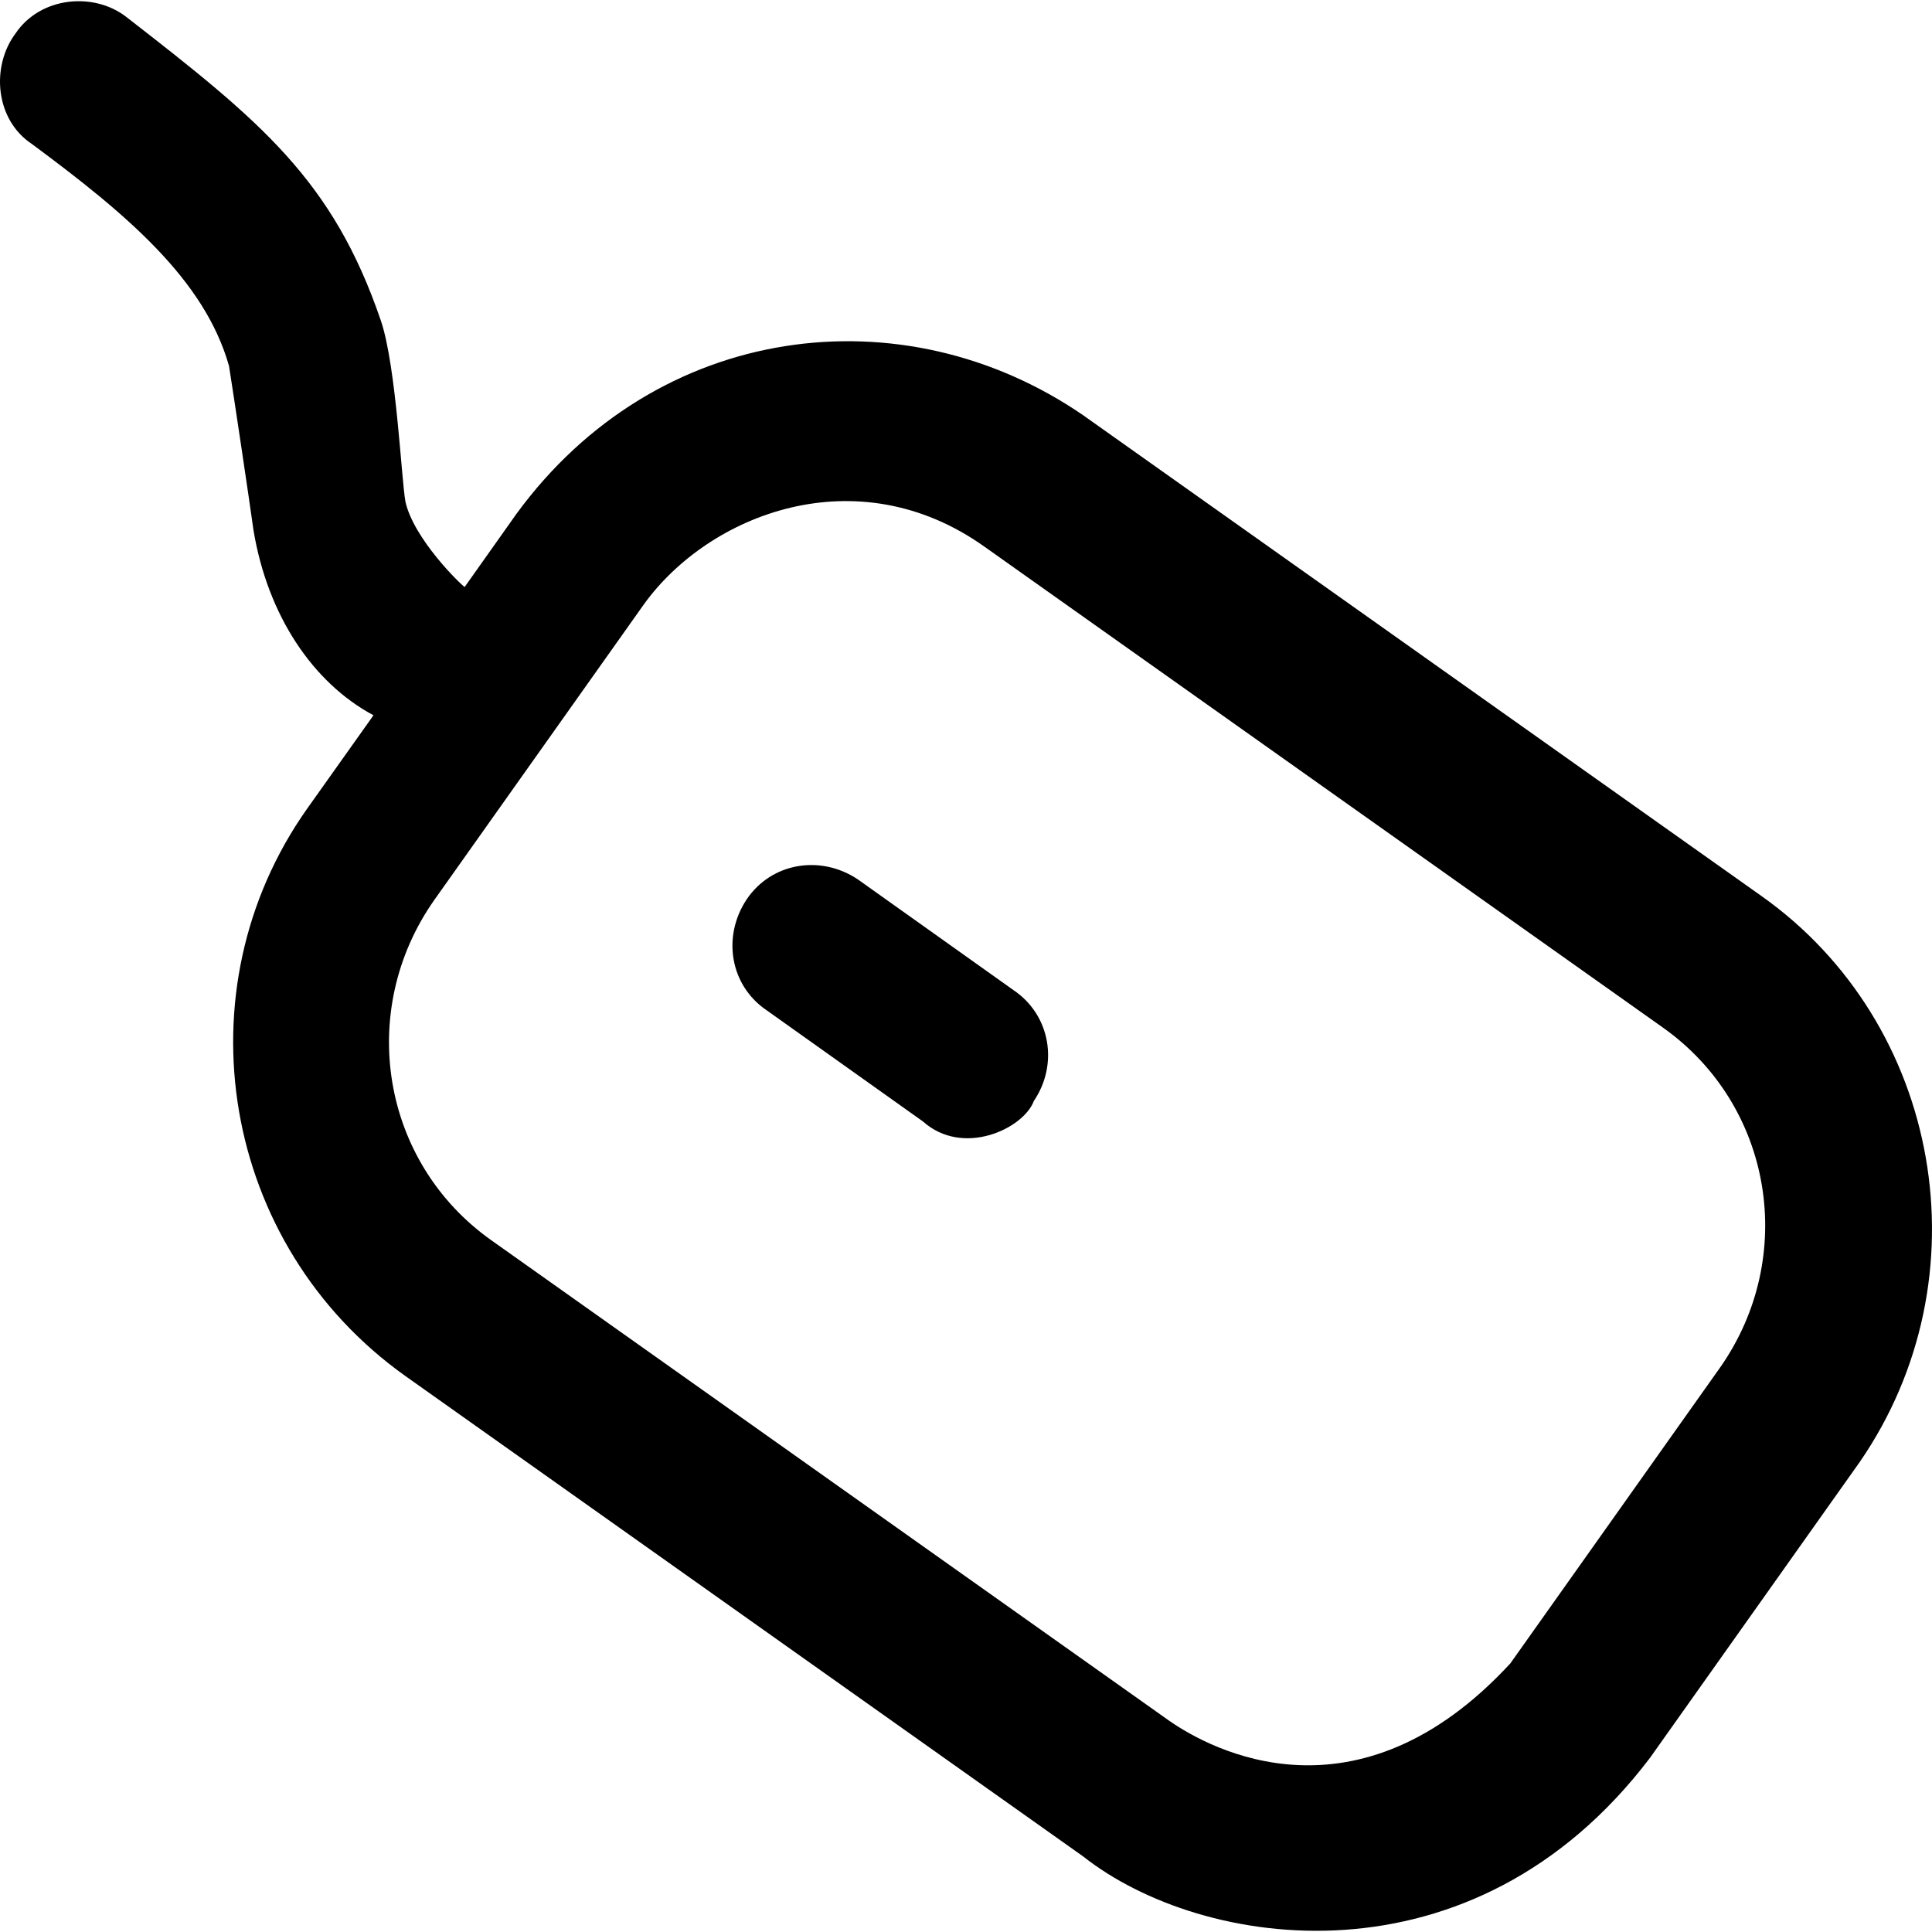
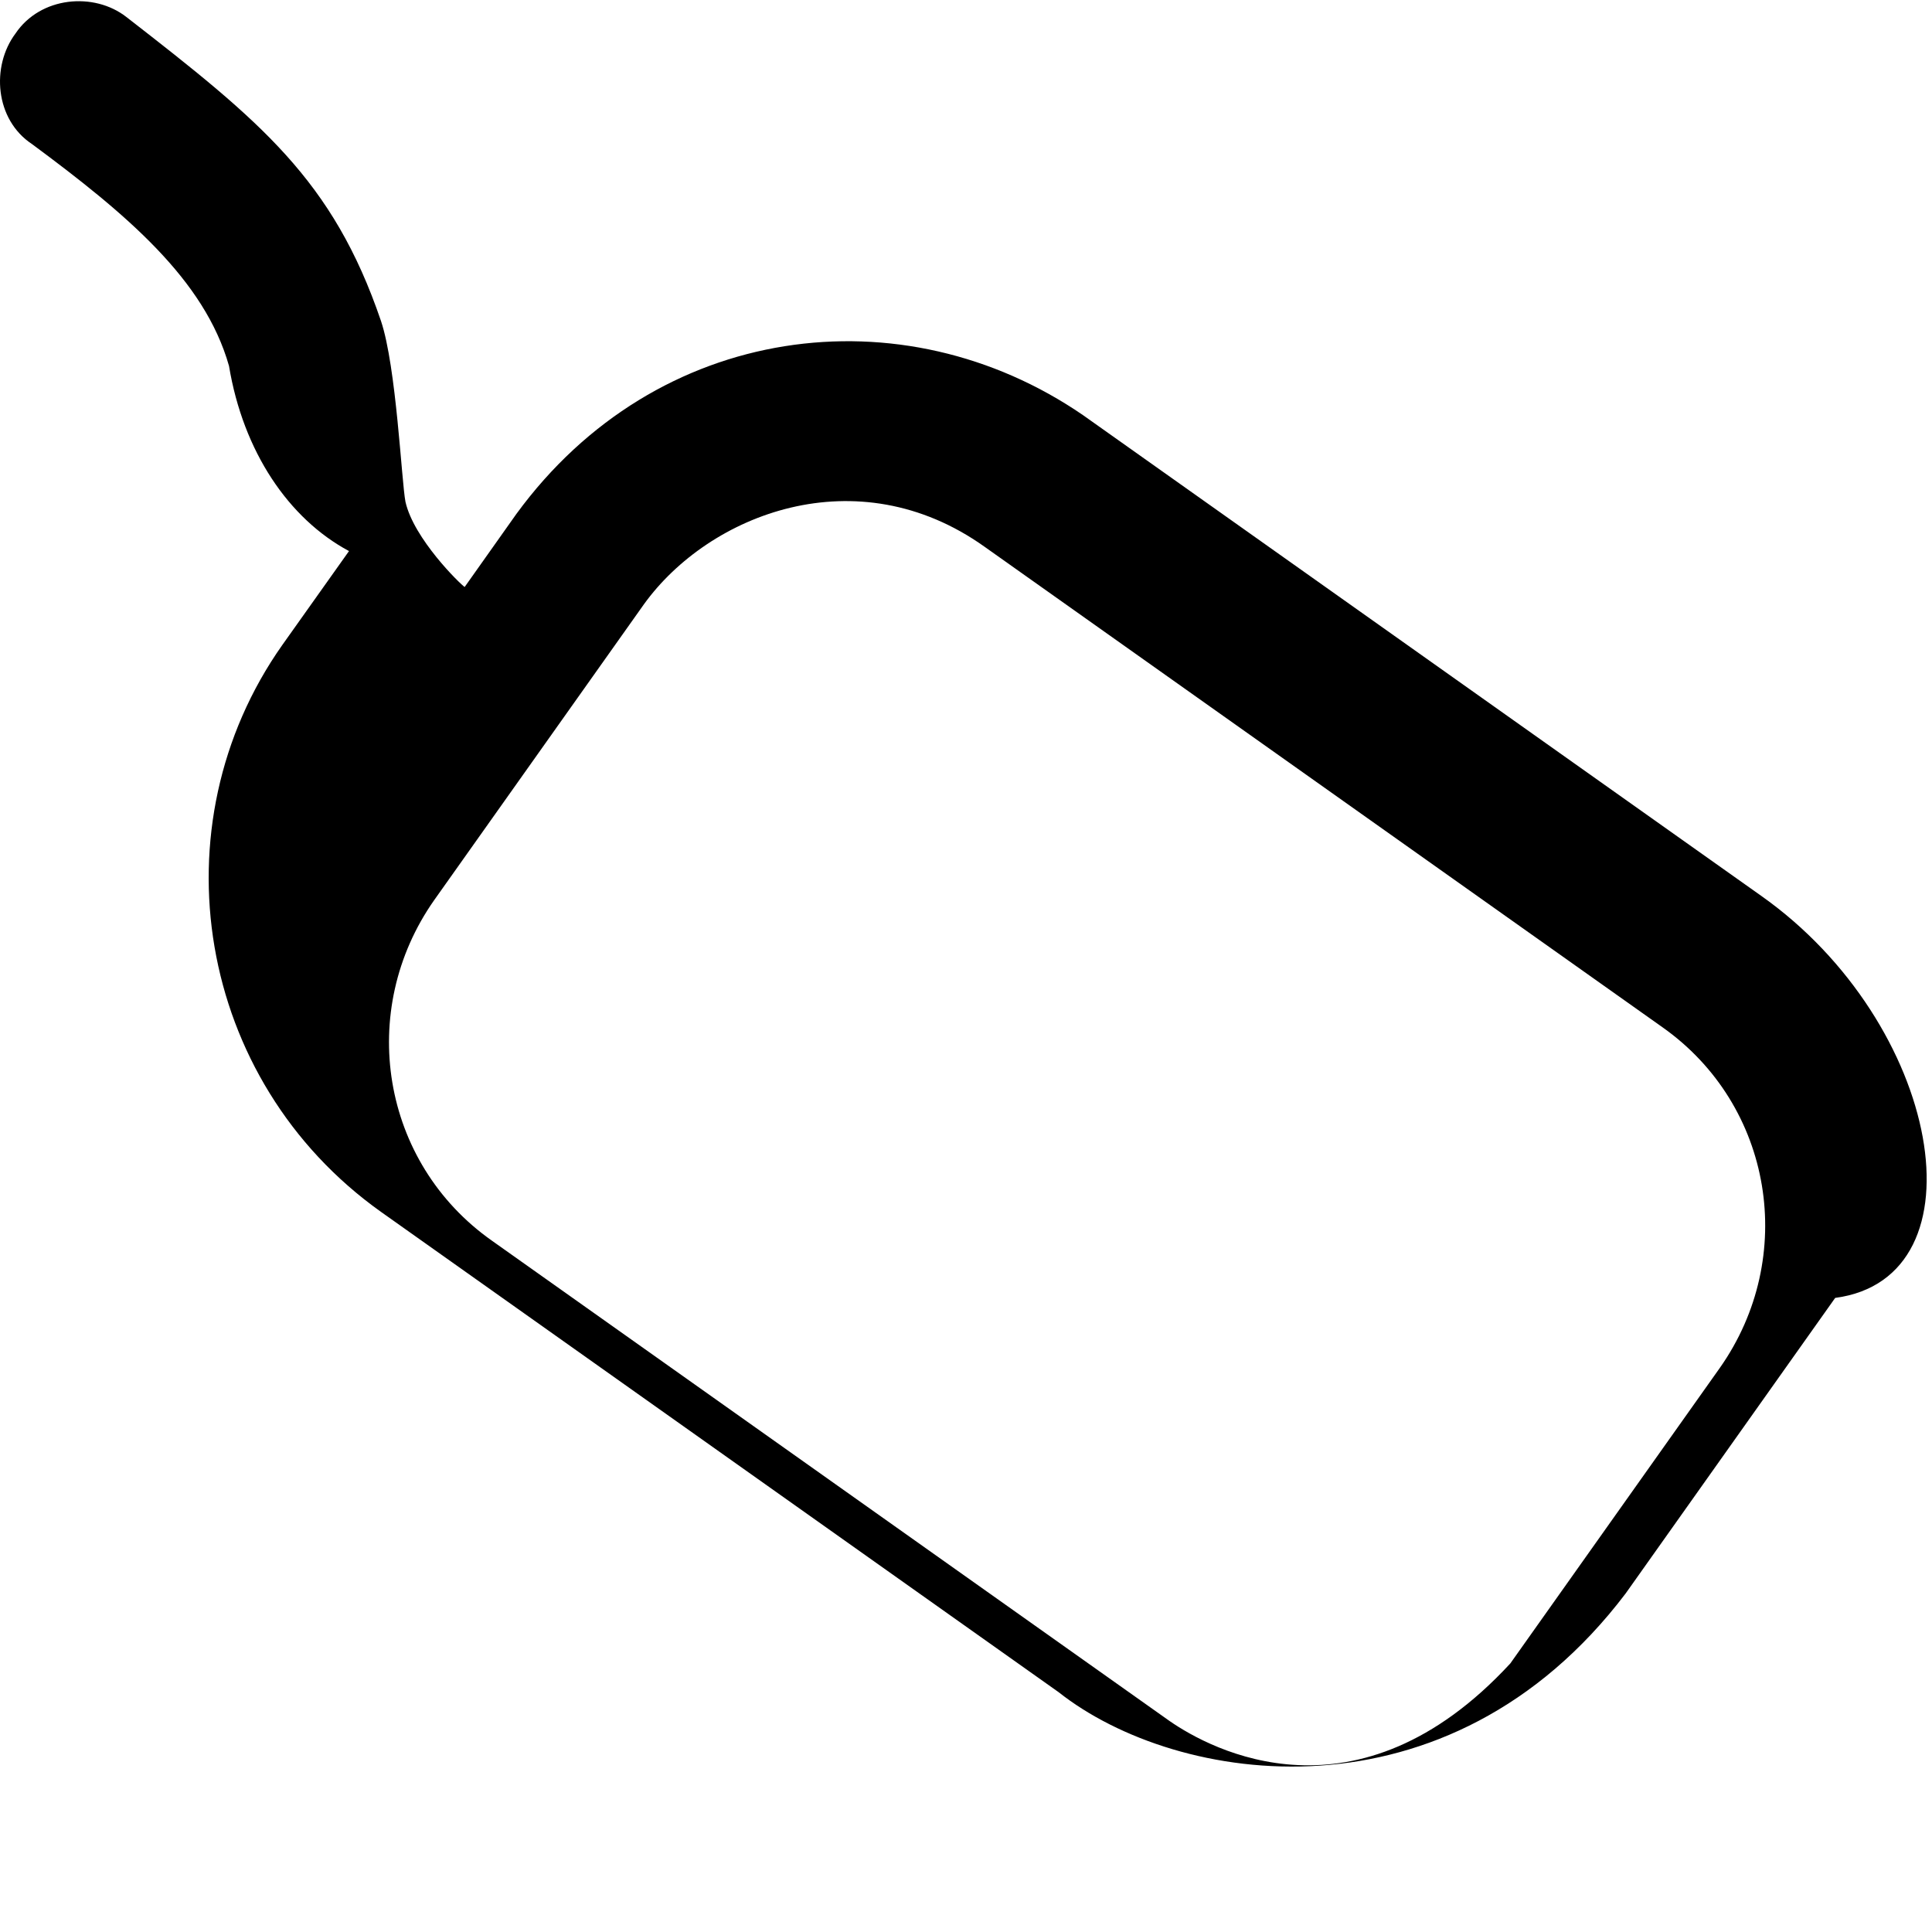
<svg xmlns="http://www.w3.org/2000/svg" fill="#000000" height="800px" width="800px" version="1.1" id="Capa_1" viewBox="0 0 489.441 489.441" xml:space="preserve">
  <g>
    <g>
-       <path d="M446.113,226.905l-171.7-121.7c-45.7-31.4-108.1-23.6-143.6,25l-13.1,18.5c-1.1-0.7-12.9-12.2-15-21.6    c-1-5.2-2.3-34.2-6.2-45.8c-12.2-35.8-30.5-50.6-64.5-77c-8.2-6.4-21.8-5.2-28.1,4.2c-6.2,8.3-5.2,21.8,4.2,28    c23.9,17.7,43.7,34.3,49.9,56.2c1,6.2,5.2,34.3,6.2,41.6c3.6,21.7,15.1,38.7,30.4,46.9l-16.9,23.8c-32.3,45.8-21.8,110.3,25,143.6    l171.7,121.7c30,23.7,98.7,34.2,143.6-25l53.1-74.9C503.313,323.705,491.913,259.205,446.113,226.905z M435.713,346.505    l-53.1,74.9c-38.8,42-75.9,21.8-86.3,14.6l-171.7-121.7c-28.1-19.8-34.3-58.3-14.6-86.3l53.1-74.9c16.5-22.9,54-37.6,86.3-14.6    l171.7,121.7C449.213,280.005,455.413,318.505,435.713,346.505z" />
-       <path d="M256.713,250.805l-39.5-28.1c-9.4-6.2-21.8-4.2-28.1,5.2c-6.2,9.4-4.2,21.8,5.2,28.1l39.5,28.1    c10.2,9.1,25.5,1.8,28.1-5.2C268.213,269.605,266.113,257.105,256.713,250.805z" />
+       <path d="M446.113,226.905l-171.7-121.7c-45.7-31.4-108.1-23.6-143.6,25l-13.1,18.5c-1.1-0.7-12.9-12.2-15-21.6    c-1-5.2-2.3-34.2-6.2-45.8c-12.2-35.8-30.5-50.6-64.5-77c-8.2-6.4-21.8-5.2-28.1,4.2c-6.2,8.3-5.2,21.8,4.2,28    c23.9,17.7,43.7,34.3,49.9,56.2c3.6,21.7,15.1,38.7,30.4,46.9l-16.9,23.8c-32.3,45.8-21.8,110.3,25,143.6    l171.7,121.7c30,23.7,98.7,34.2,143.6-25l53.1-74.9C503.313,323.705,491.913,259.205,446.113,226.905z M435.713,346.505    l-53.1,74.9c-38.8,42-75.9,21.8-86.3,14.6l-171.7-121.7c-28.1-19.8-34.3-58.3-14.6-86.3l53.1-74.9c16.5-22.9,54-37.6,86.3-14.6    l171.7,121.7C449.213,280.005,455.413,318.505,435.713,346.505z" />
    </g>
  </g>
</svg>